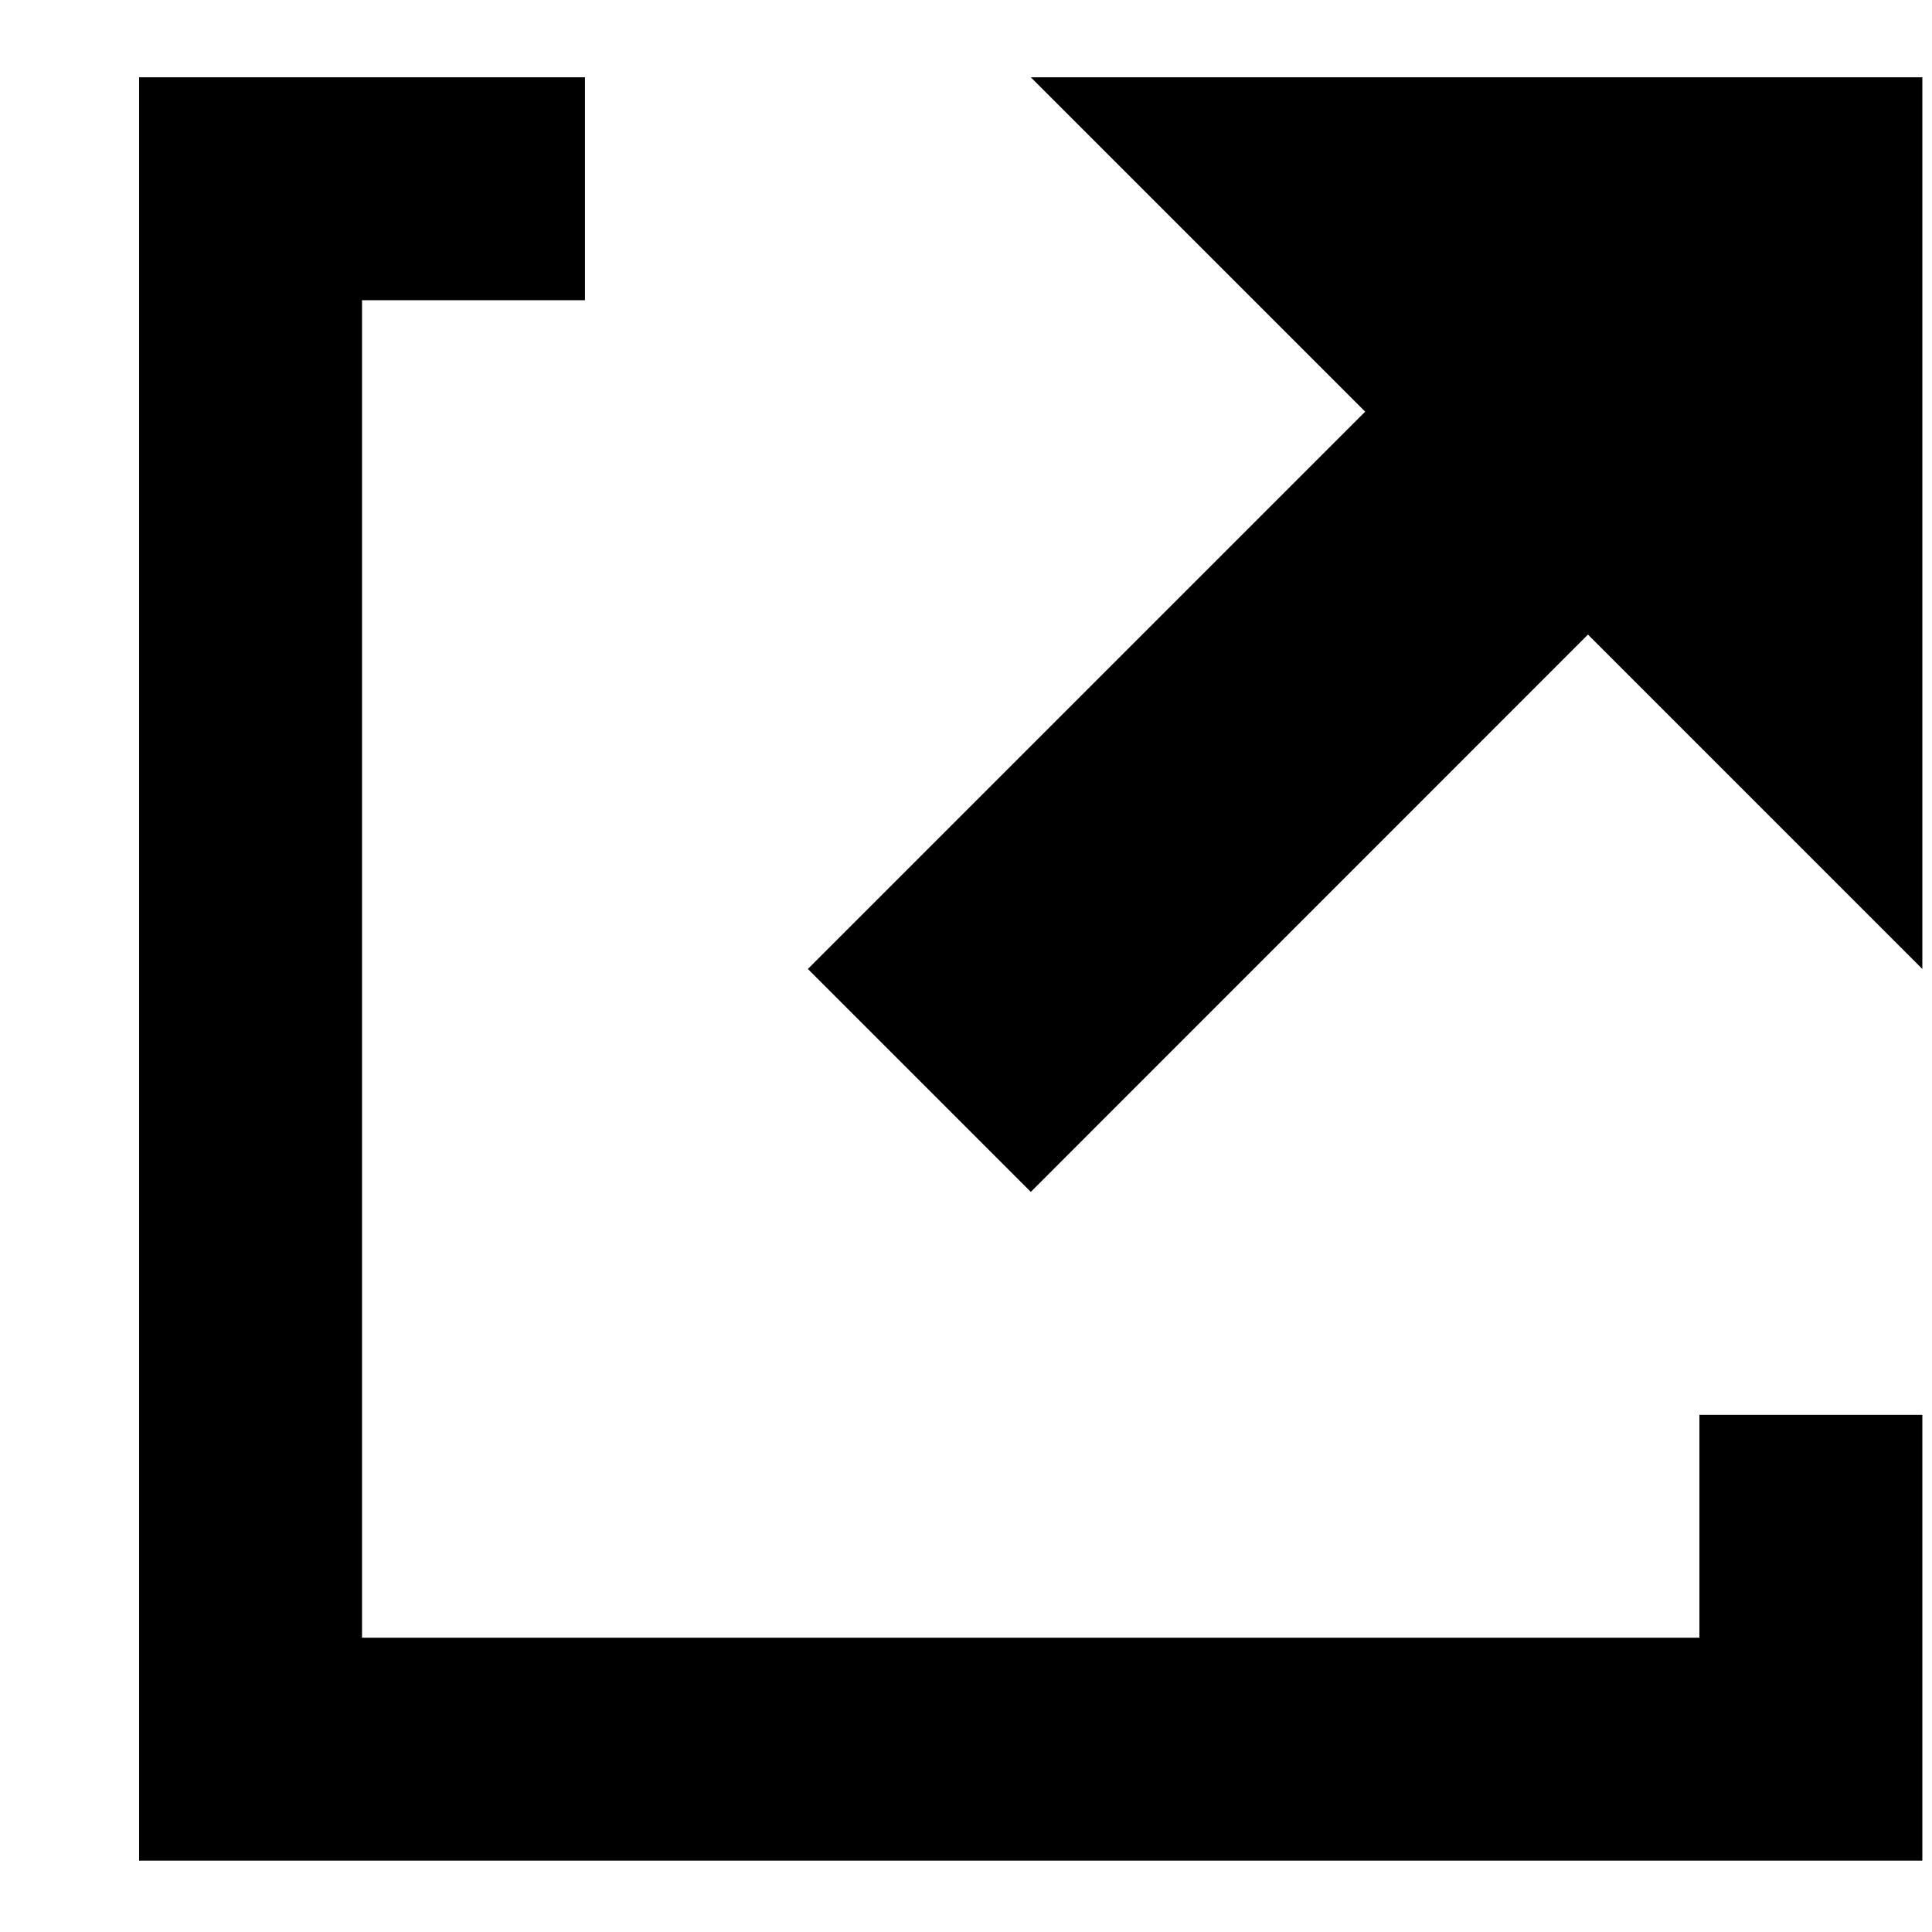
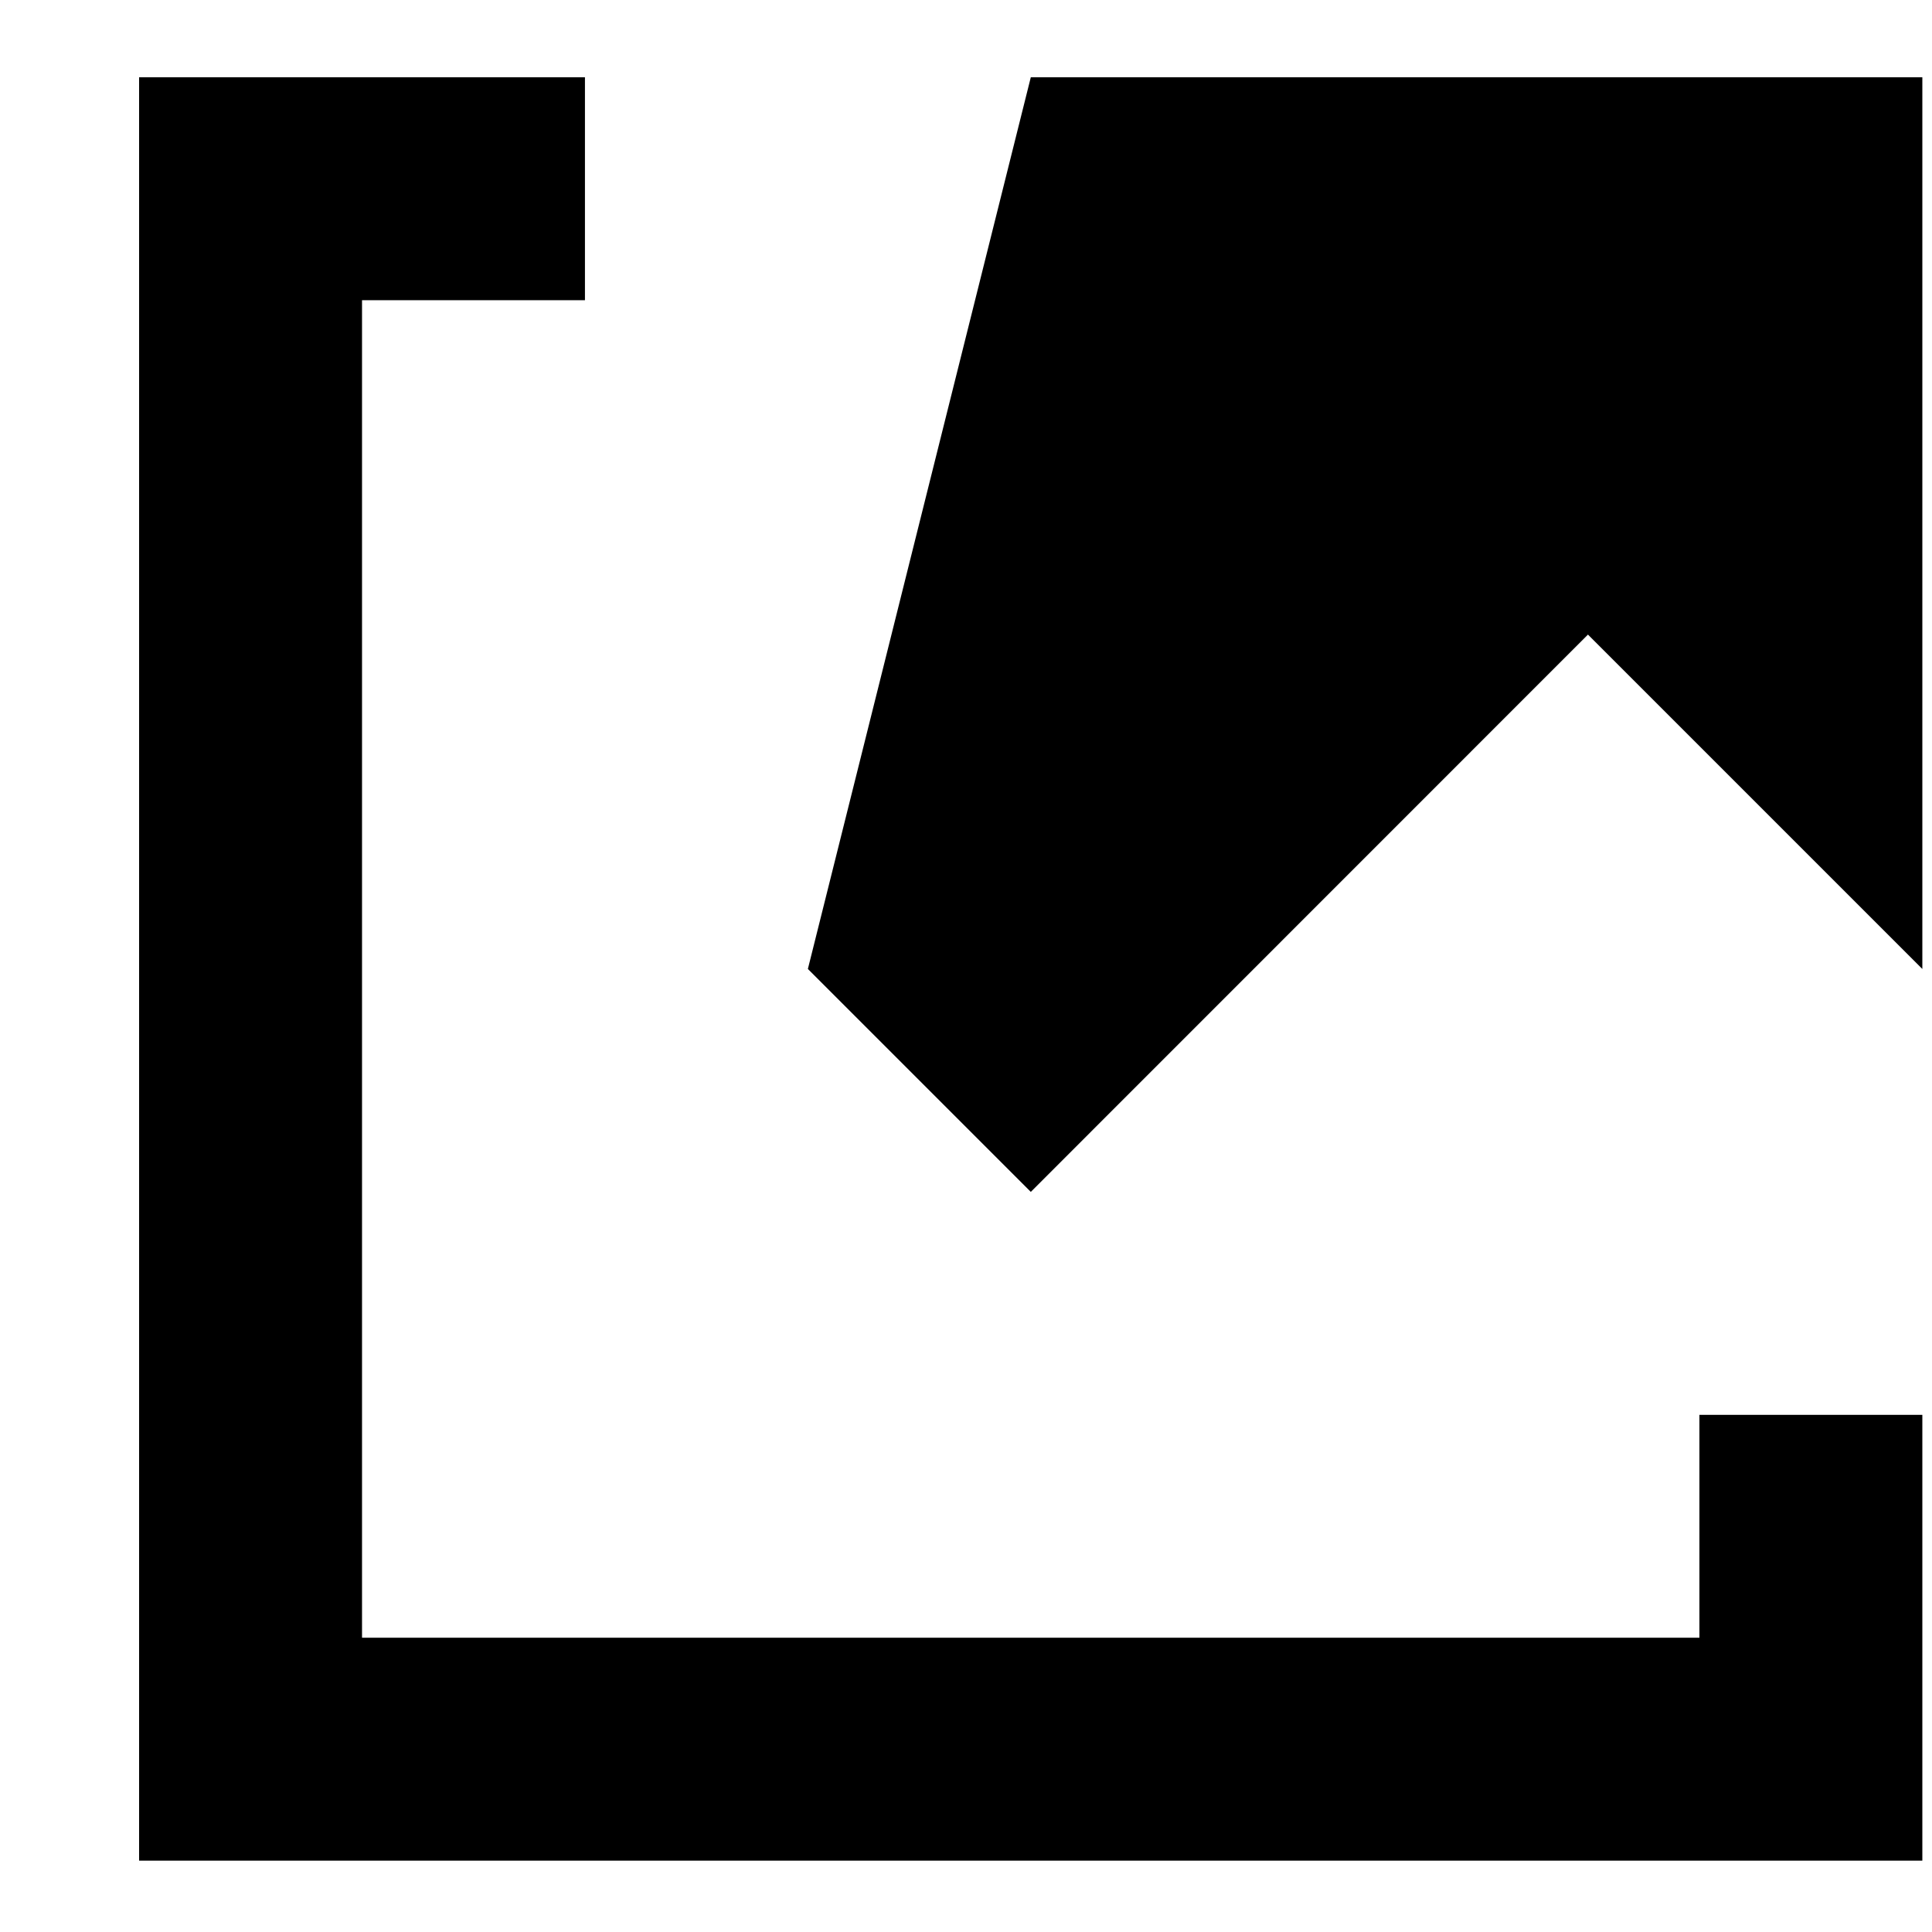
<svg xmlns="http://www.w3.org/2000/svg" width="13" height="13" viewBox="0 0 13 13" fill="none">
-   <path d="M0.936 0.52V12.52H12.935V9.52H11.435V11.02H2.436V2.02H3.936V0.52H0.936ZM6.936 0.52L9.186 2.77L5.436 6.52L6.936 8.02L10.685 4.27L12.935 6.52V0.52H6.936Z" fill="black" />
+   <path d="M0.936 0.52V12.52H12.935V9.52H11.435V11.02H2.436V2.02H3.936V0.52H0.936ZM6.936 0.52L5.436 6.52L6.936 8.02L10.685 4.27L12.935 6.52V0.52H6.936Z" fill="black" />
</svg>